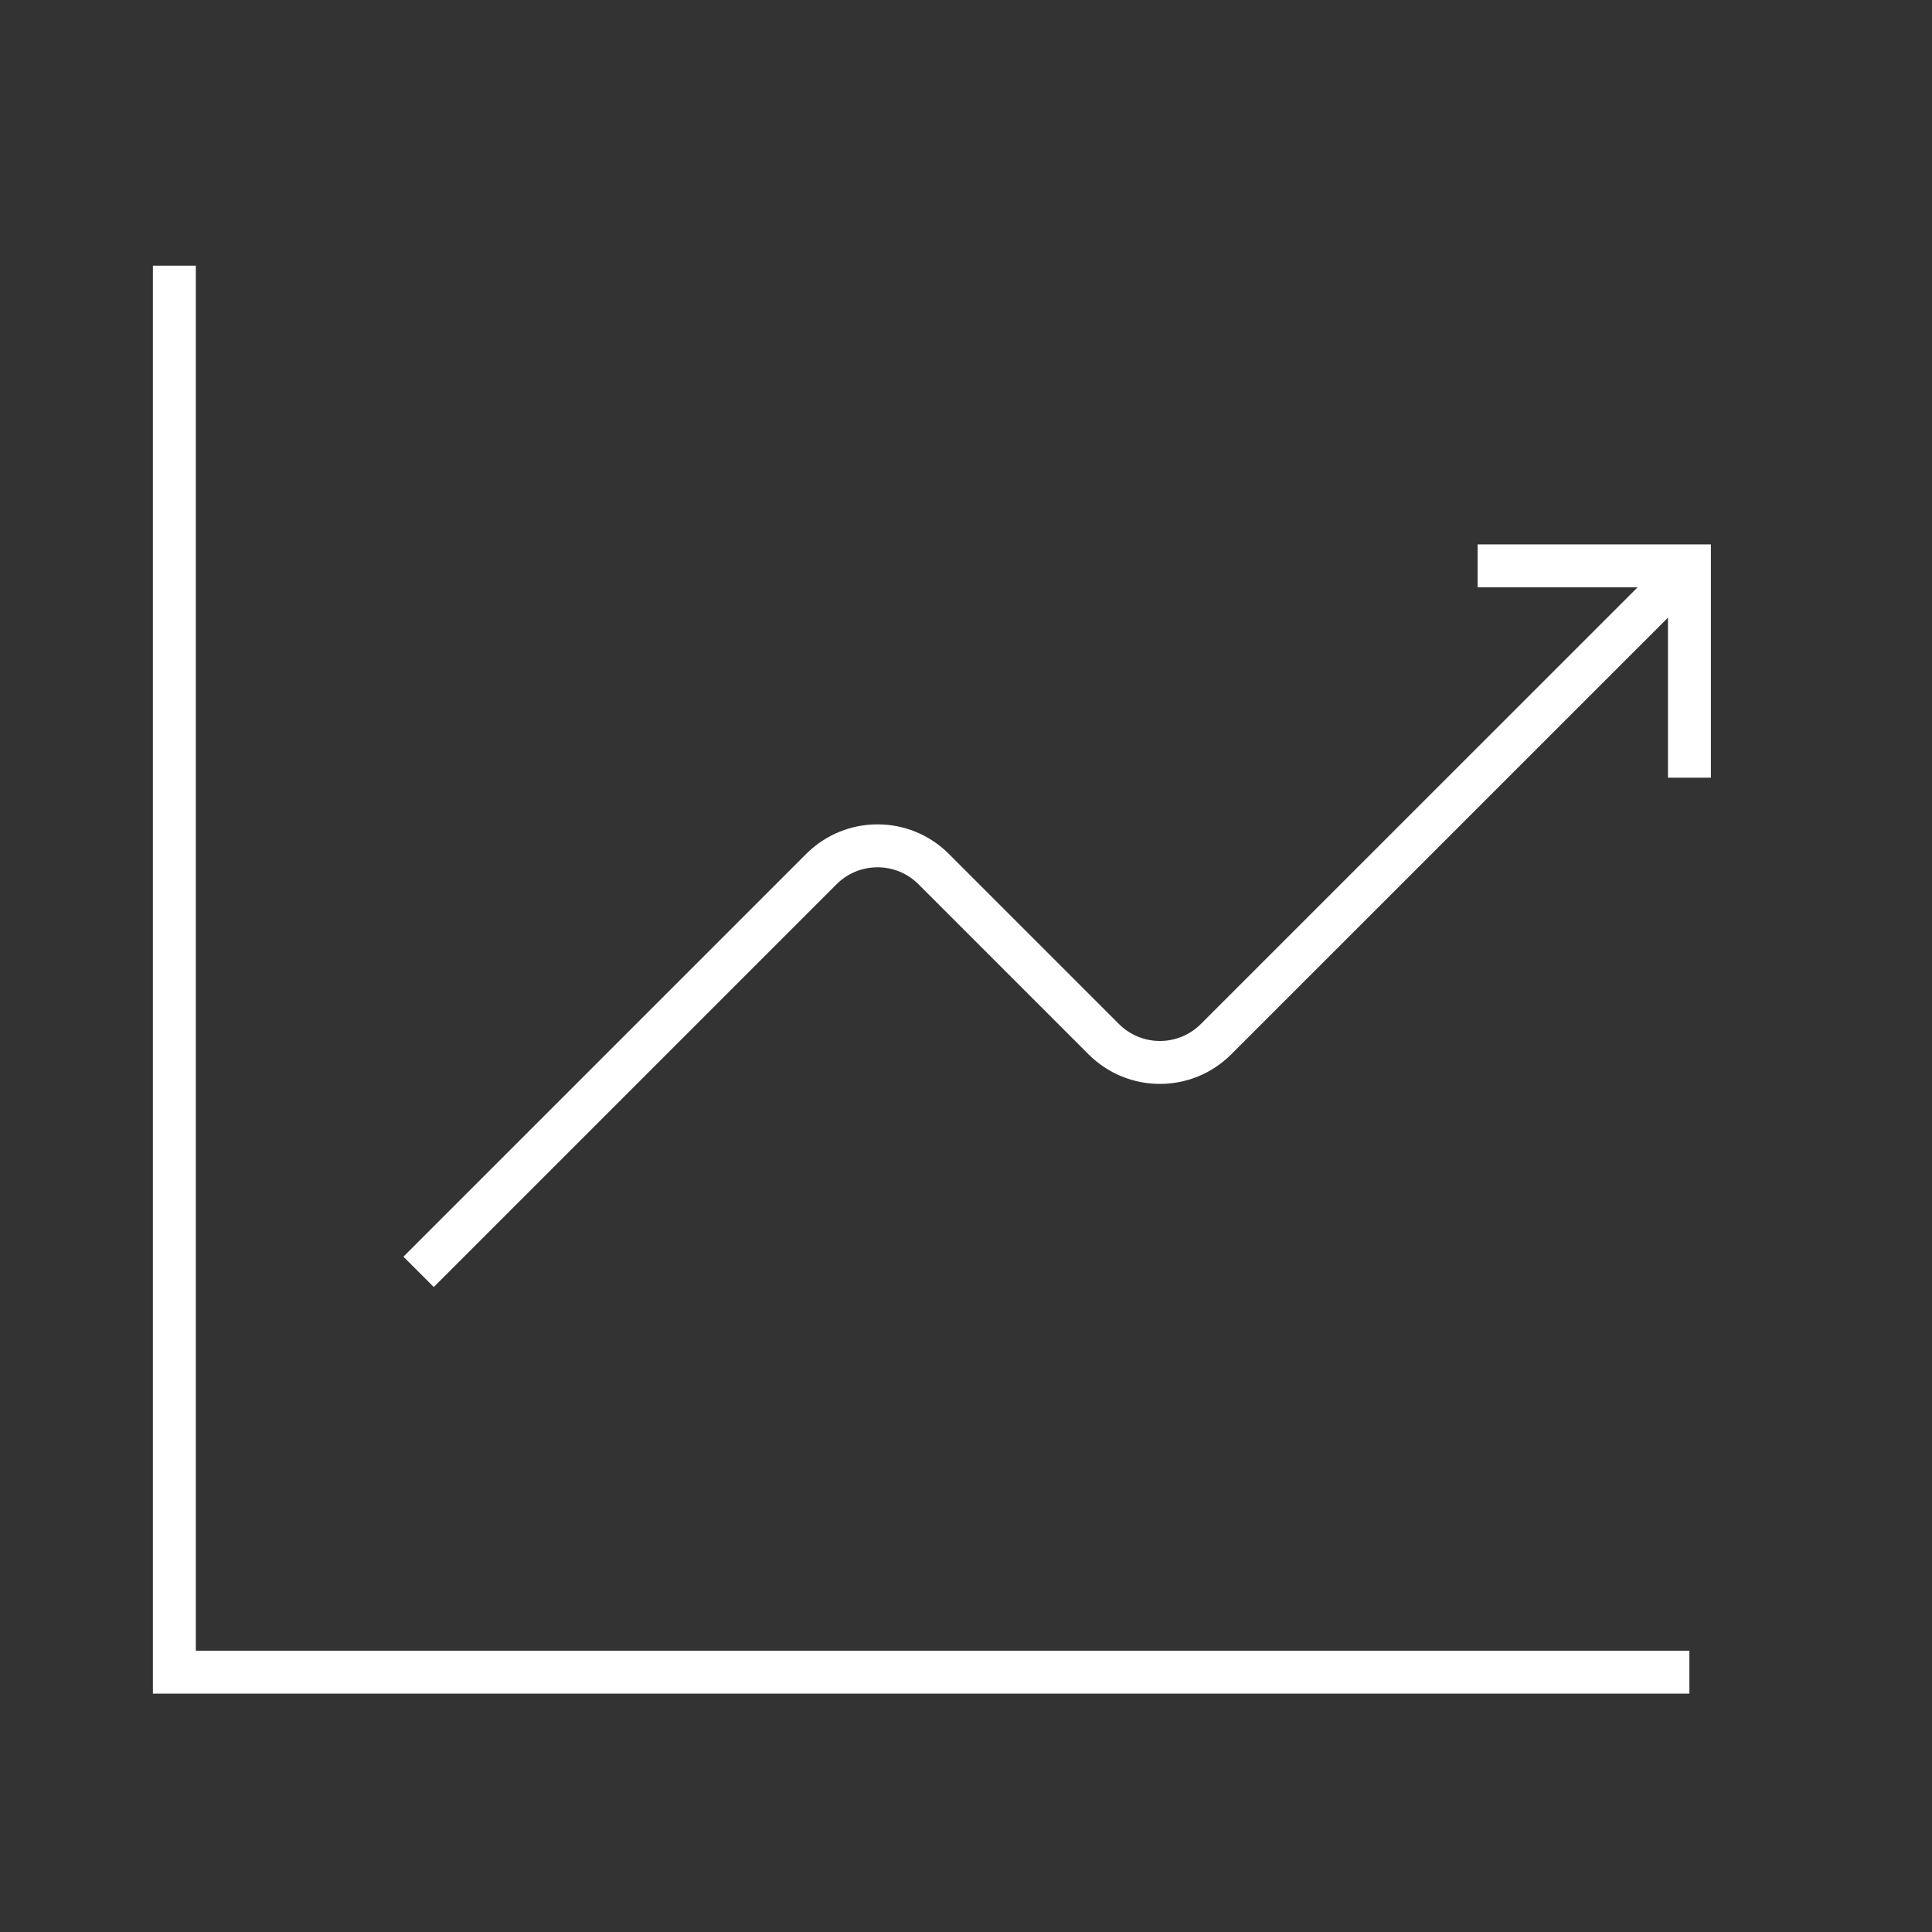
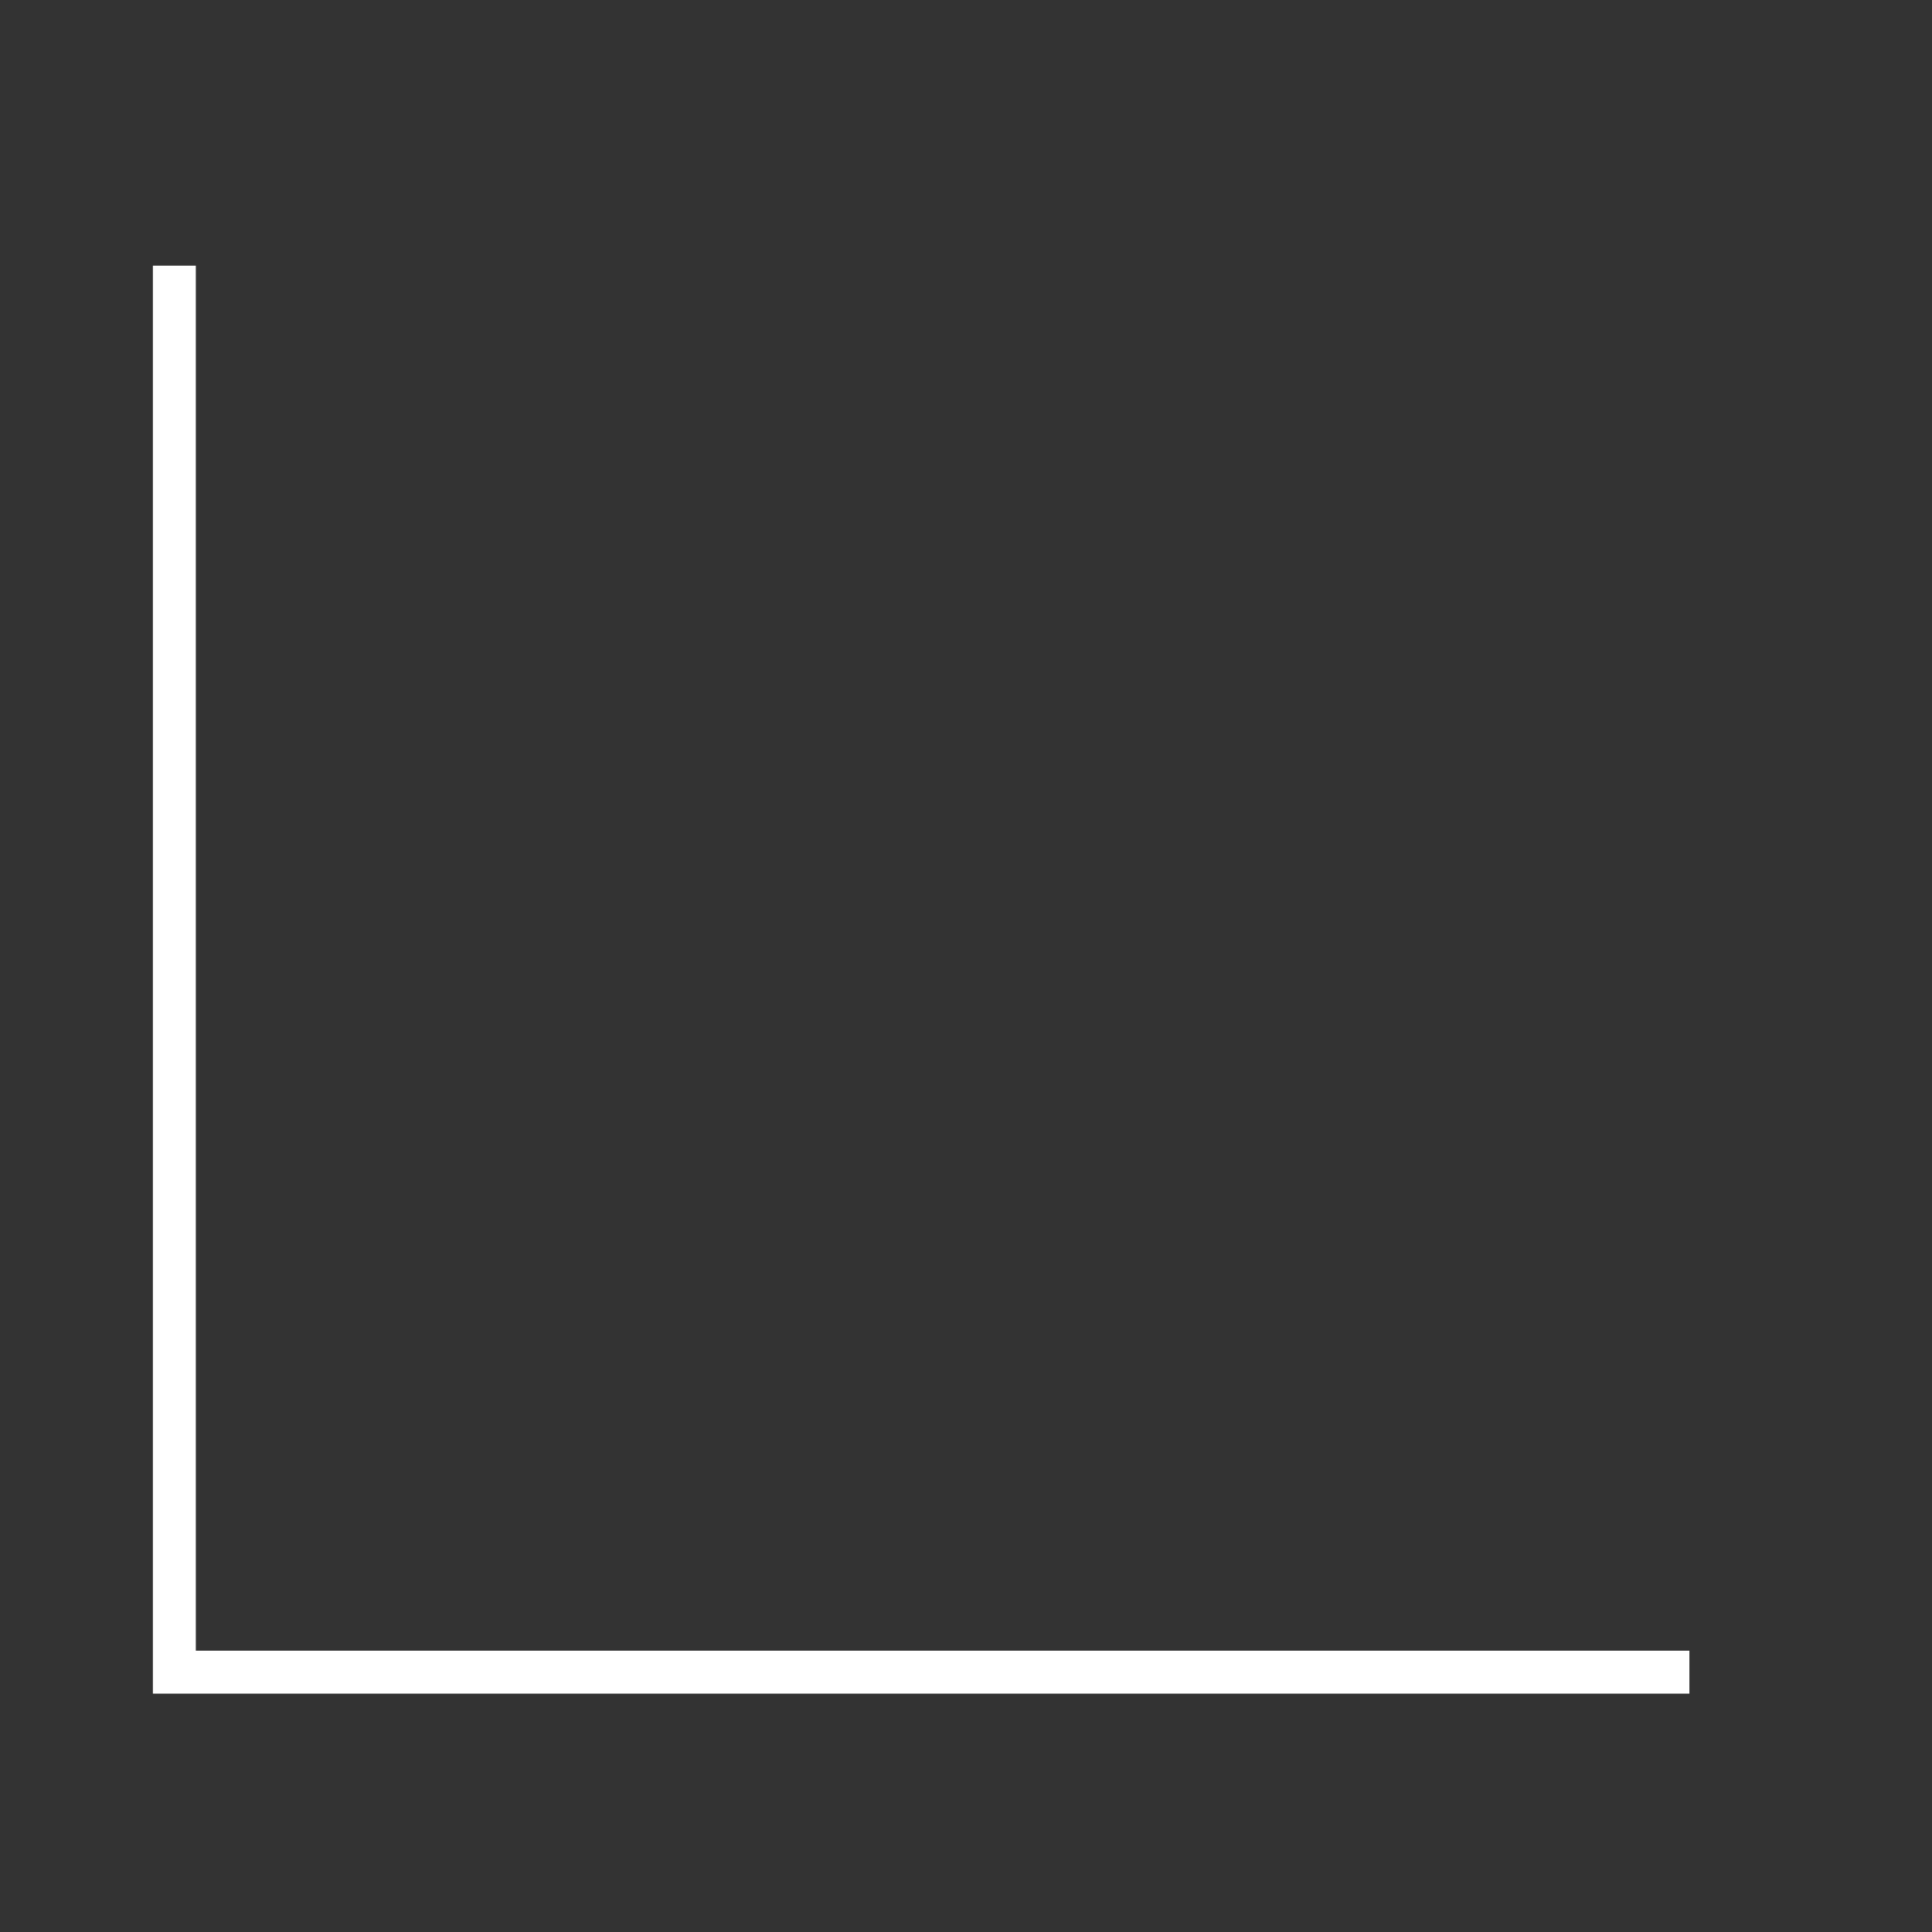
<svg xmlns="http://www.w3.org/2000/svg" width="45" height="45" viewBox="0 0 45 45" fill="none">
  <rect x="0" y="0" width="45" height="45" fill="#333333" stroke="none" />
  <g id="Group">
    <g id="Group_2">
-       <path id="Path" d="M9.75 29.624L19.131 20.243C19.855 19.52 21.026 19.52 21.747 20.243L25.708 24.204C26.431 24.927 27.602 24.927 28.324 24.204L39.35 13.18" stroke="white" strokeWidth="2.775" strokeLinecap="round" strokeLinejoin="round" />
-       <path id="Path_2" d="M34.416 13.18H39.35V18.114" stroke="white" strokeWidth="2.775" strokeLinecap="round" strokeLinejoin="round" />
      <path id="Path_3" d="M39.349 38.948H4.061V6.188" stroke="white" strokeWidth="2.775" strokeLinecap="round" strokeLinejoin="round" />
    </g>
  </g>
</svg>